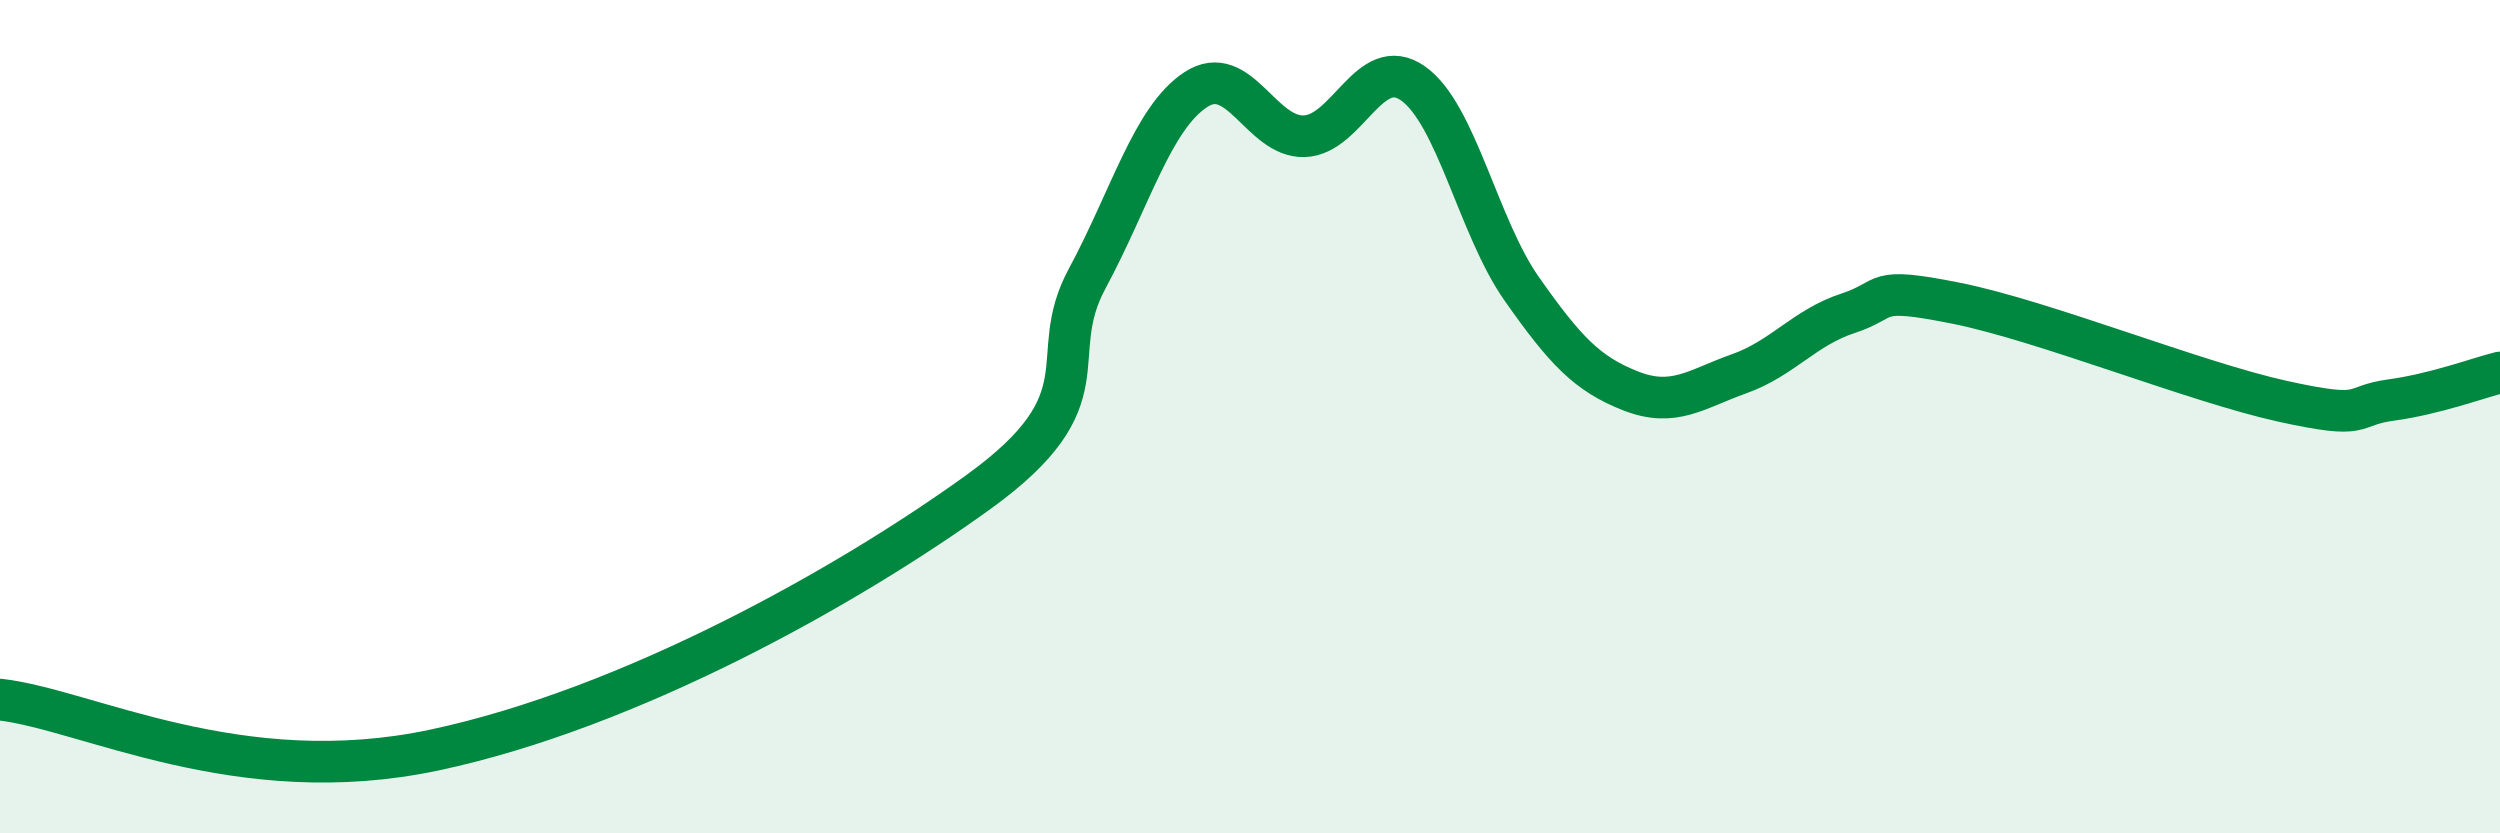
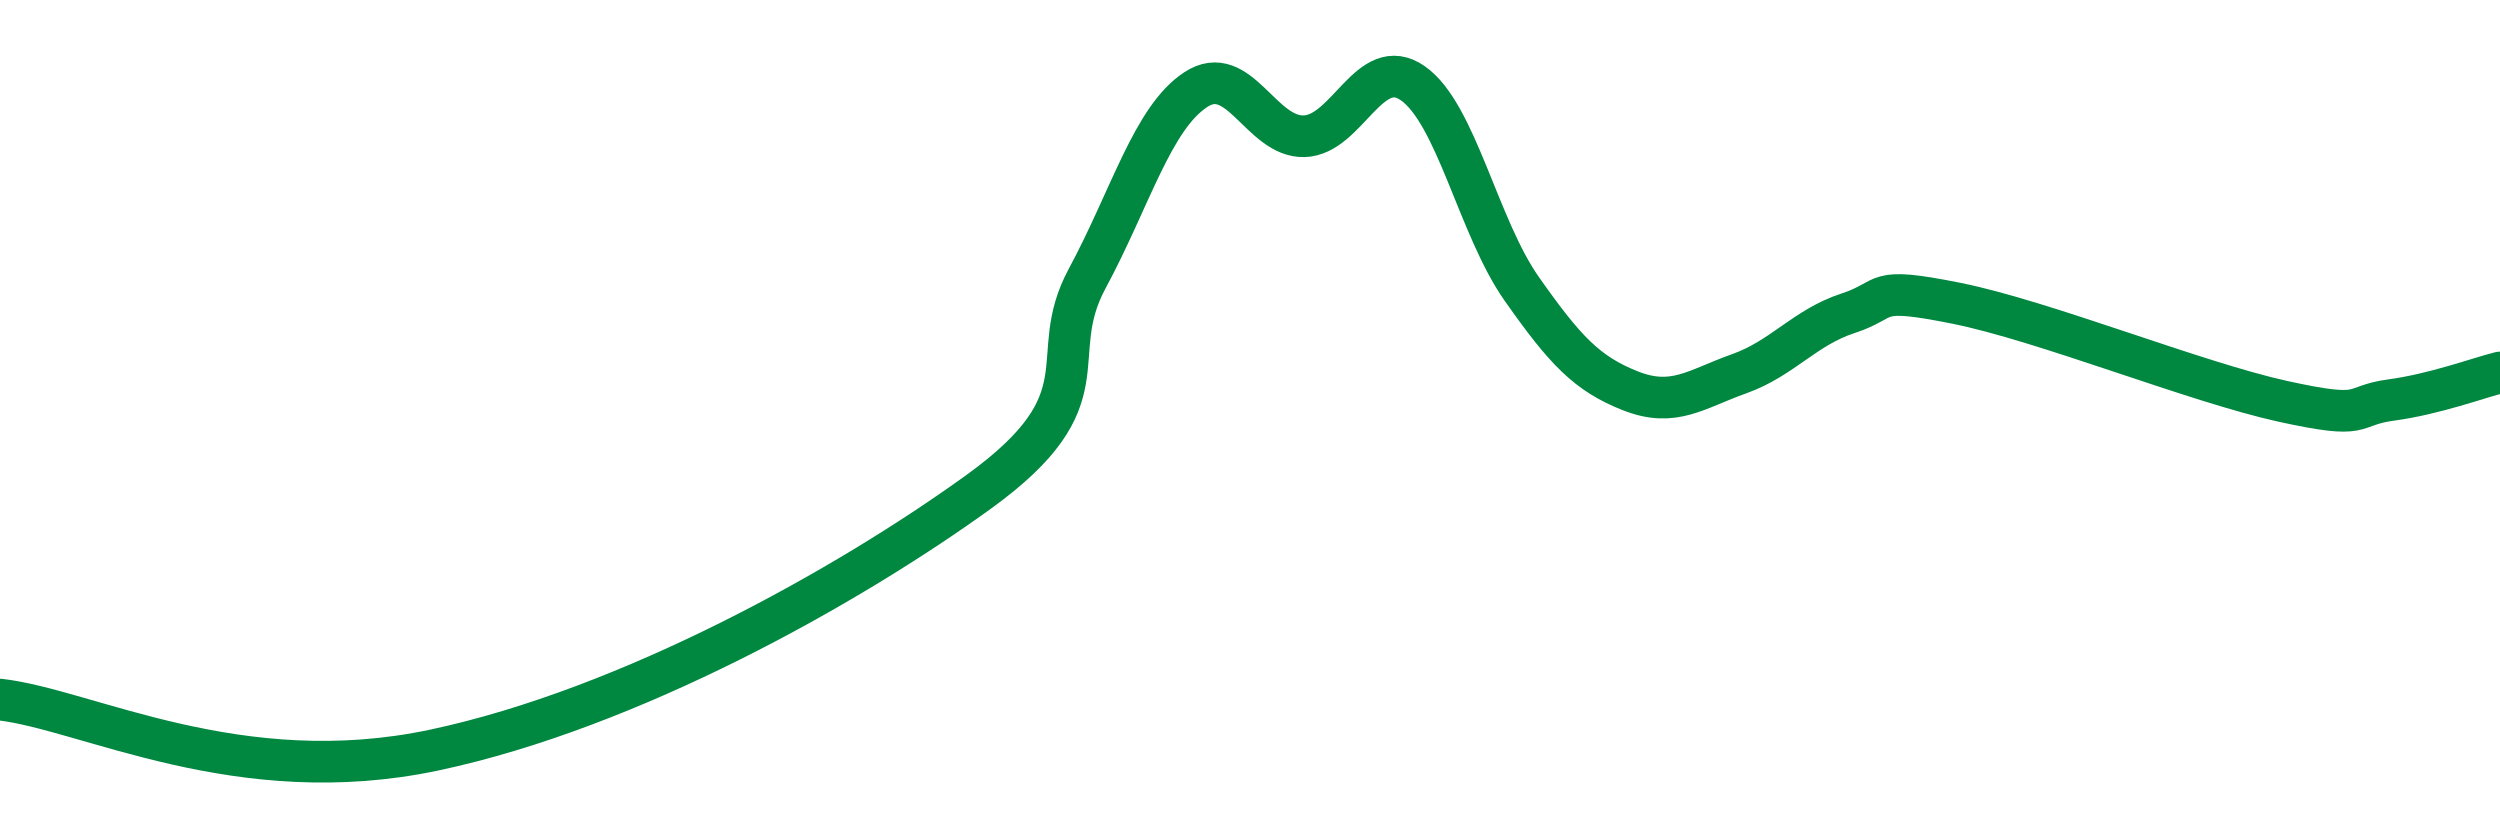
<svg xmlns="http://www.w3.org/2000/svg" width="60" height="20" viewBox="0 0 60 20">
-   <path d="M 0,16.79 C 2.09,17.03 5.73,19 10.43,18 C 15.13,17 20.35,14.07 23.48,11.81 C 26.61,9.55 25.05,8.62 26.09,6.69 C 27.13,4.76 27.66,2.83 28.7,2.15 C 29.74,1.47 30.26,3.3 31.3,3.27 C 32.34,3.24 32.87,1.27 33.91,2 C 34.95,2.73 35.48,5.45 36.52,6.93 C 37.56,8.41 38.09,8.97 39.13,9.38 C 40.17,9.79 40.7,9.34 41.74,8.97 C 42.78,8.6 43.31,7.86 44.35,7.52 C 45.39,7.18 44.87,6.86 46.96,7.28 C 49.05,7.7 52.69,9.17 54.78,9.63 C 56.87,10.09 56.35,9.74 57.39,9.6 C 58.43,9.46 59.48,9.07 60,8.94L60 20L0 20Z" fill="#008740" opacity="0.1" stroke-linecap="round" stroke-linejoin="round" />
  <path d="M 0,16.79 C 2.09,17.03 5.73,19 10.43,18 C 15.13,17 20.35,14.07 23.48,11.81 C 26.61,9.55 25.05,8.62 26.09,6.69 C 27.13,4.76 27.66,2.83 28.7,2.15 C 29.74,1.47 30.26,3.3 31.3,3.27 C 32.34,3.24 32.87,1.27 33.91,2 C 34.95,2.73 35.48,5.45 36.52,6.93 C 37.56,8.41 38.09,8.97 39.13,9.38 C 40.17,9.79 40.7,9.34 41.74,8.97 C 42.78,8.6 43.31,7.86 44.35,7.52 C 45.39,7.18 44.87,6.86 46.96,7.28 C 49.05,7.7 52.69,9.17 54.78,9.63 C 56.87,10.09 56.35,9.74 57.39,9.6 C 58.43,9.46 59.48,9.07 60,8.94" stroke="#008740" stroke-width="1" fill="none" stroke-linecap="round" stroke-linejoin="round" />
</svg>